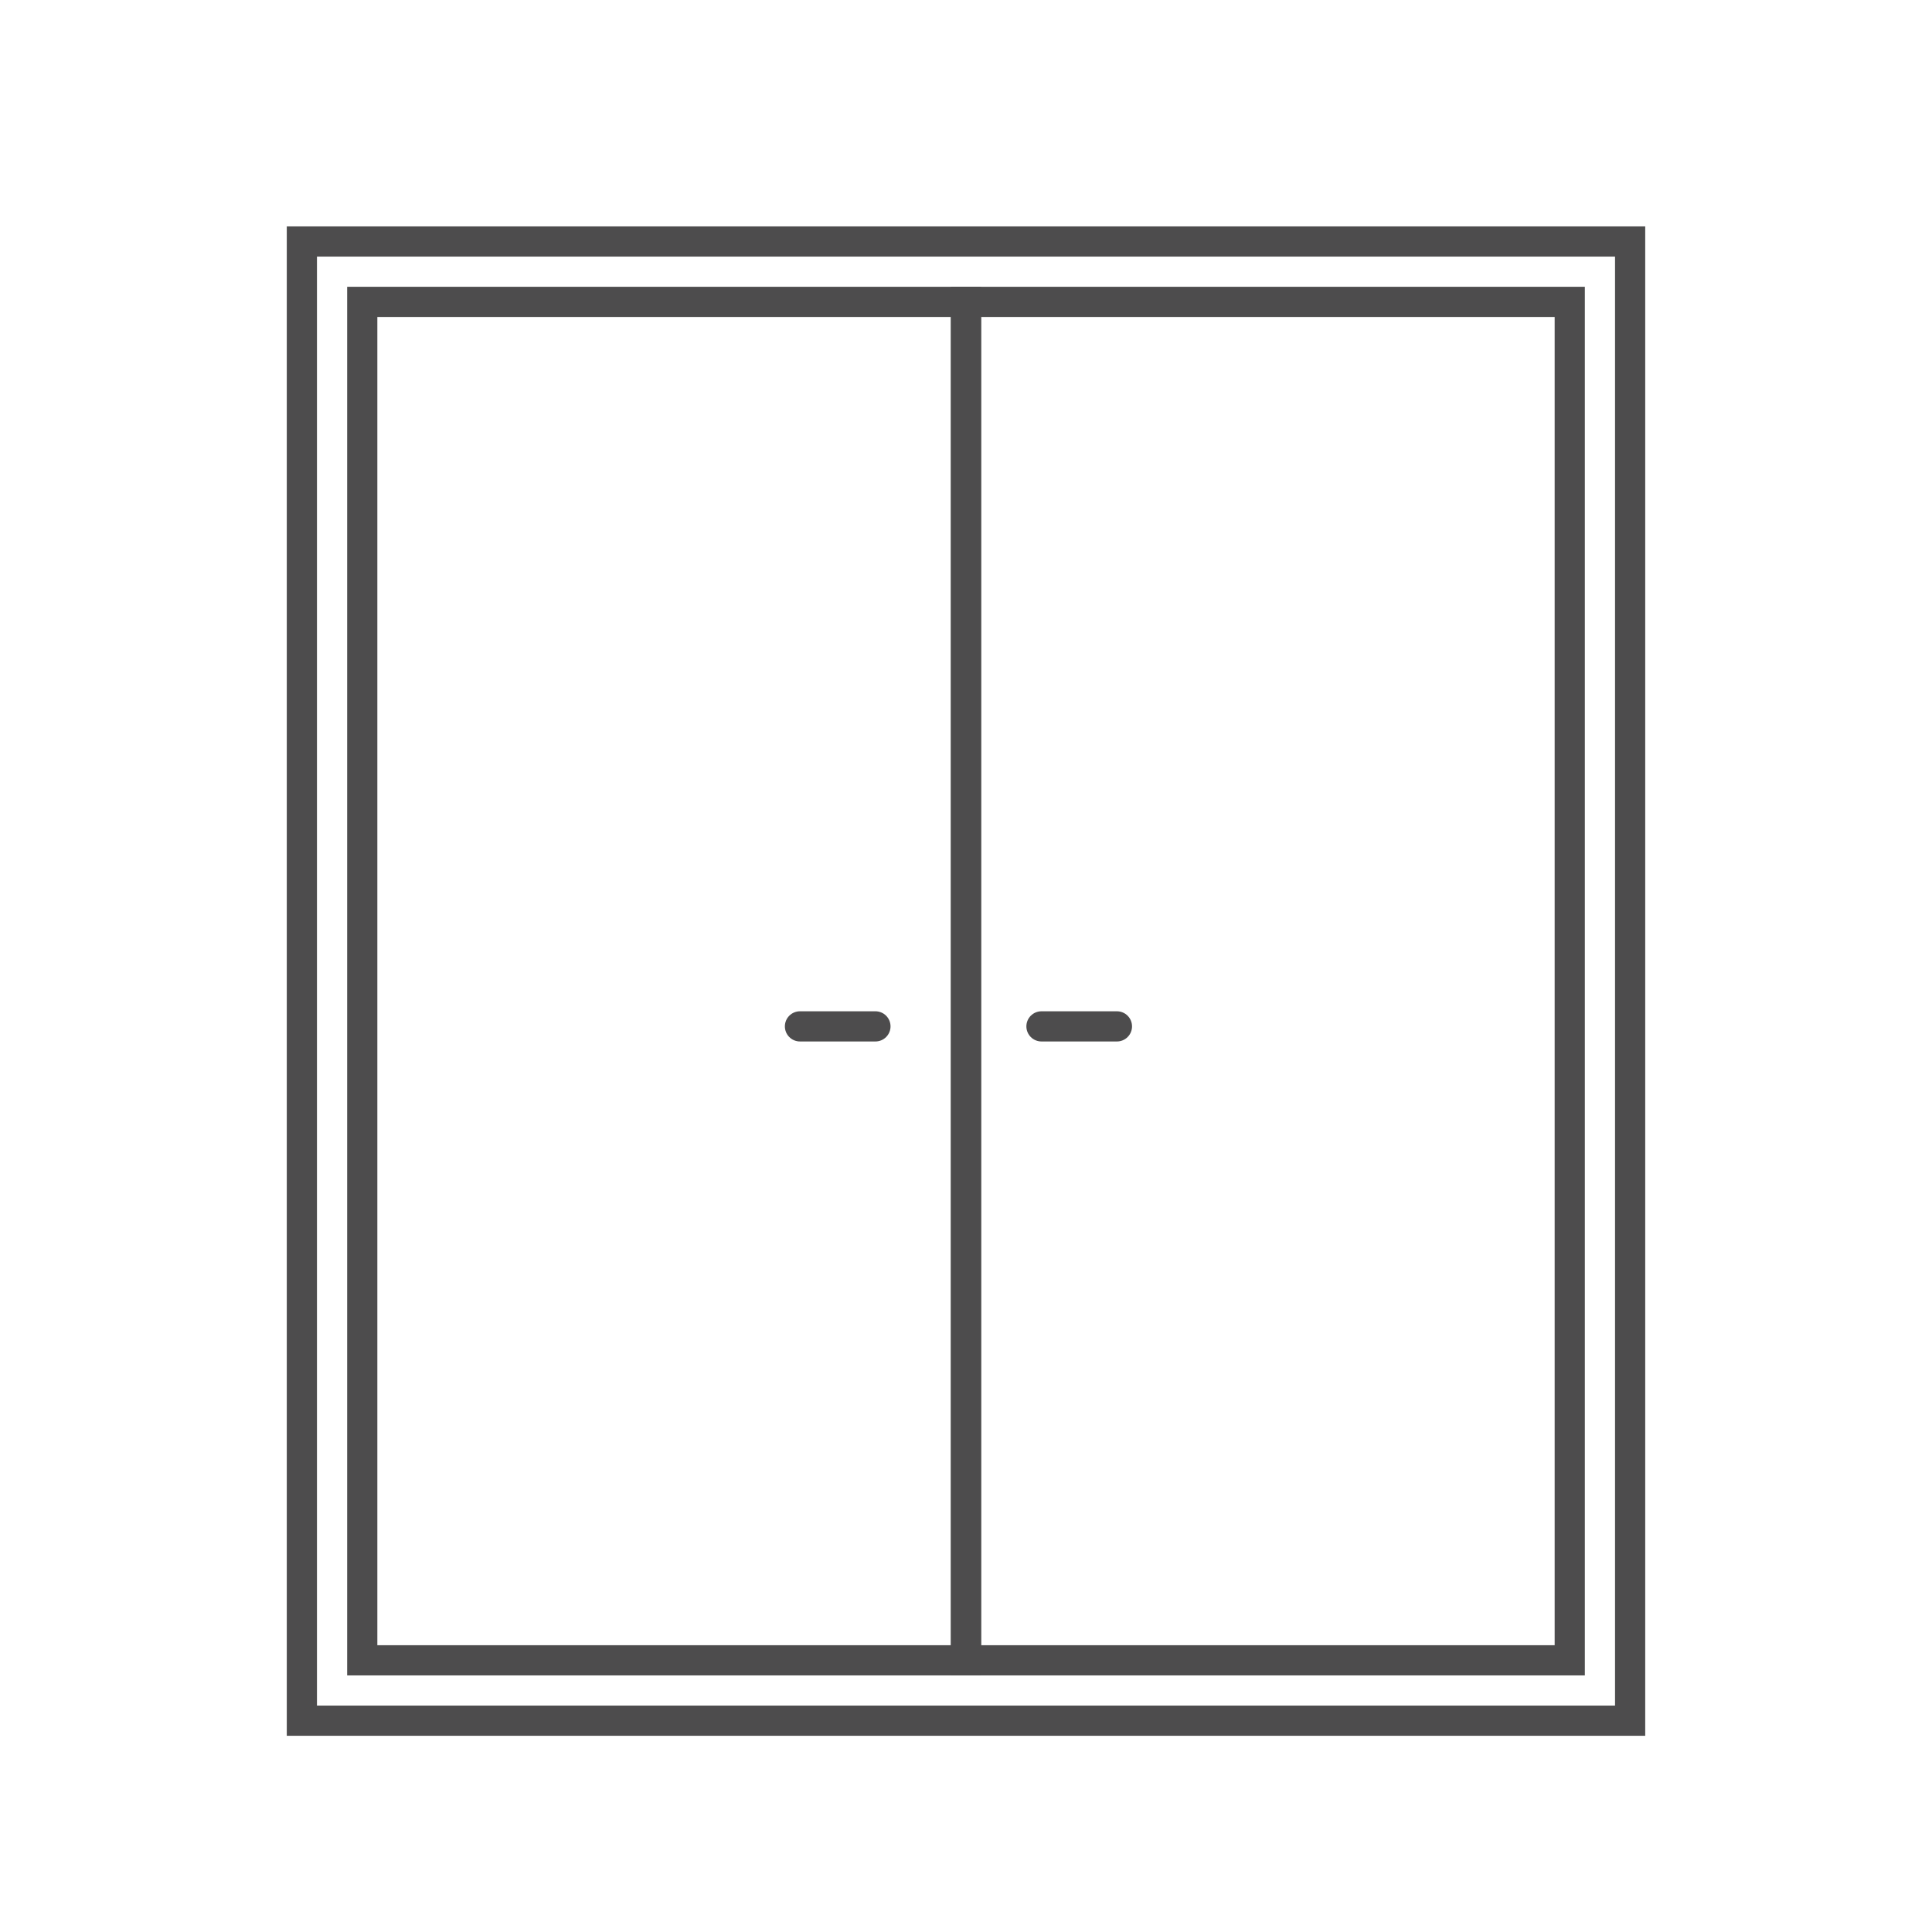
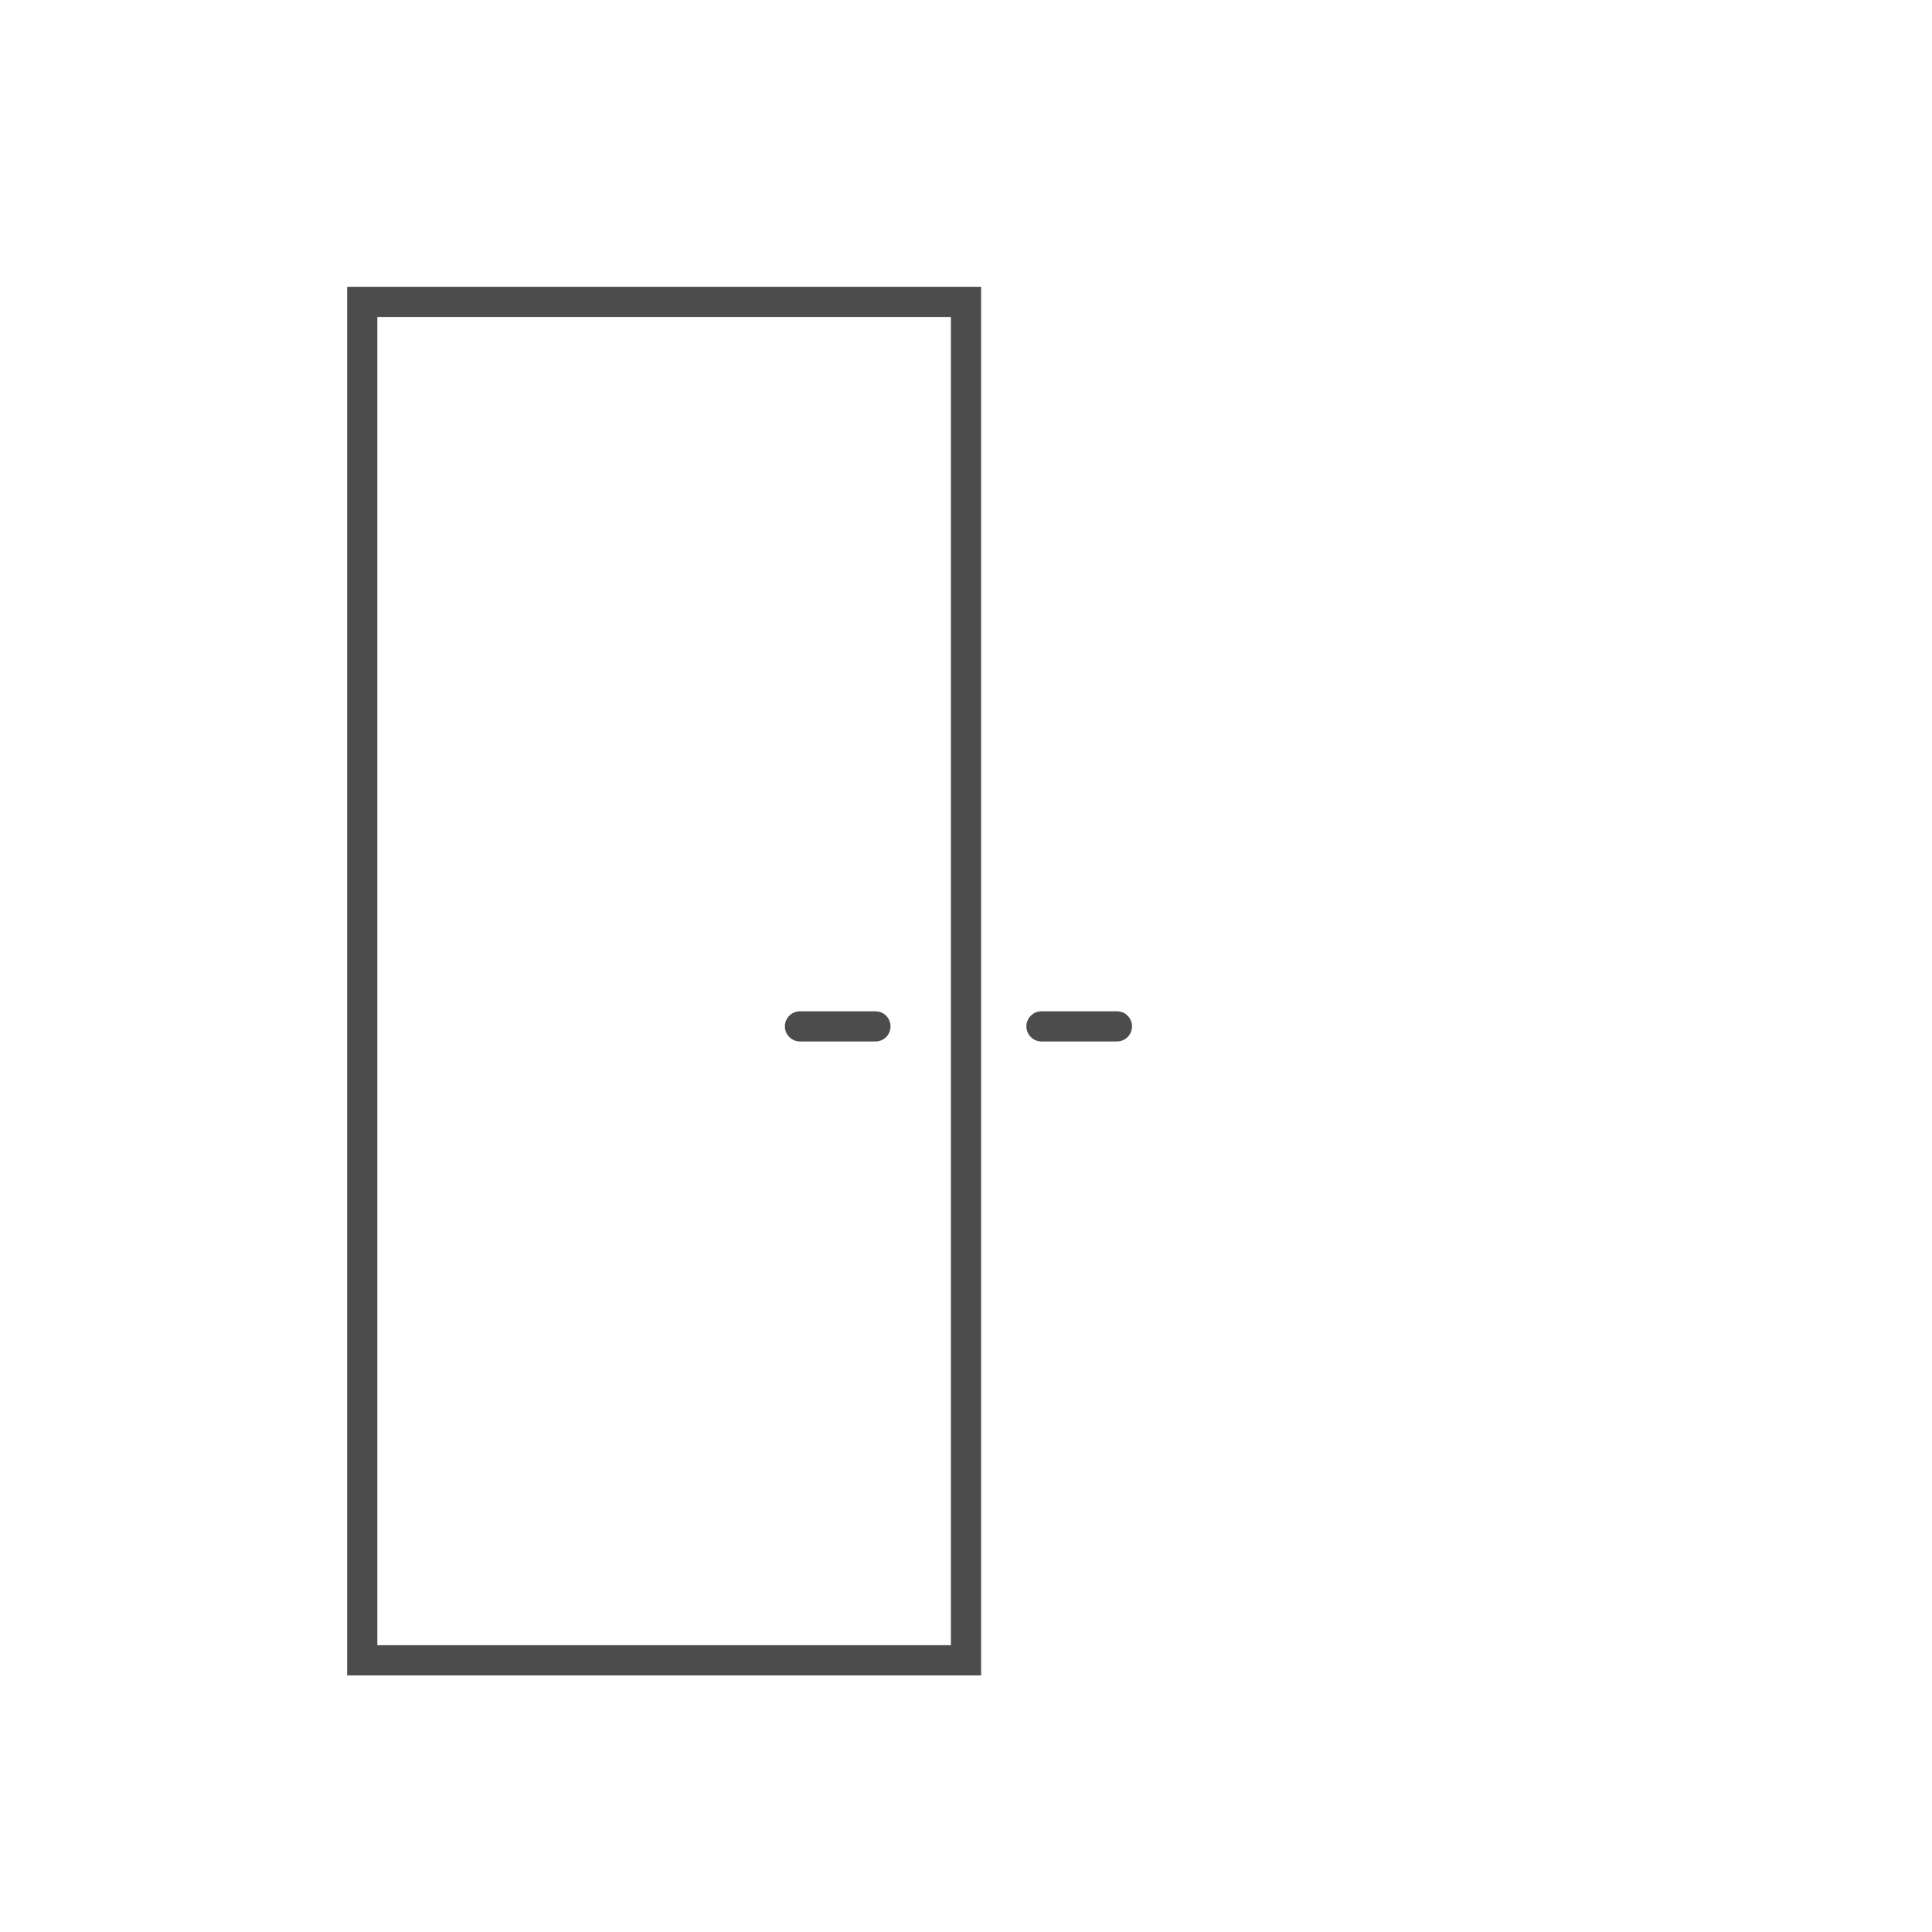
<svg xmlns="http://www.w3.org/2000/svg" width="64" height="64" viewBox="0 0 64 64" fill="none">
-   <rect x="32" y="10" width="20" height="45" stroke="#4D4C4D" />
  <rect x="12" y="10" width="20" height="45" stroke="#4D4C4D" />
-   <rect x="10" y="8" width="44" height="49" stroke="#4D4C4D" />
  <path d="M34.5 34H37" stroke="#4D4C4D" stroke-linecap="round" />
  <path d="M26.5 34H29" stroke="#4D4C4D" stroke-linecap="round" />
</svg>